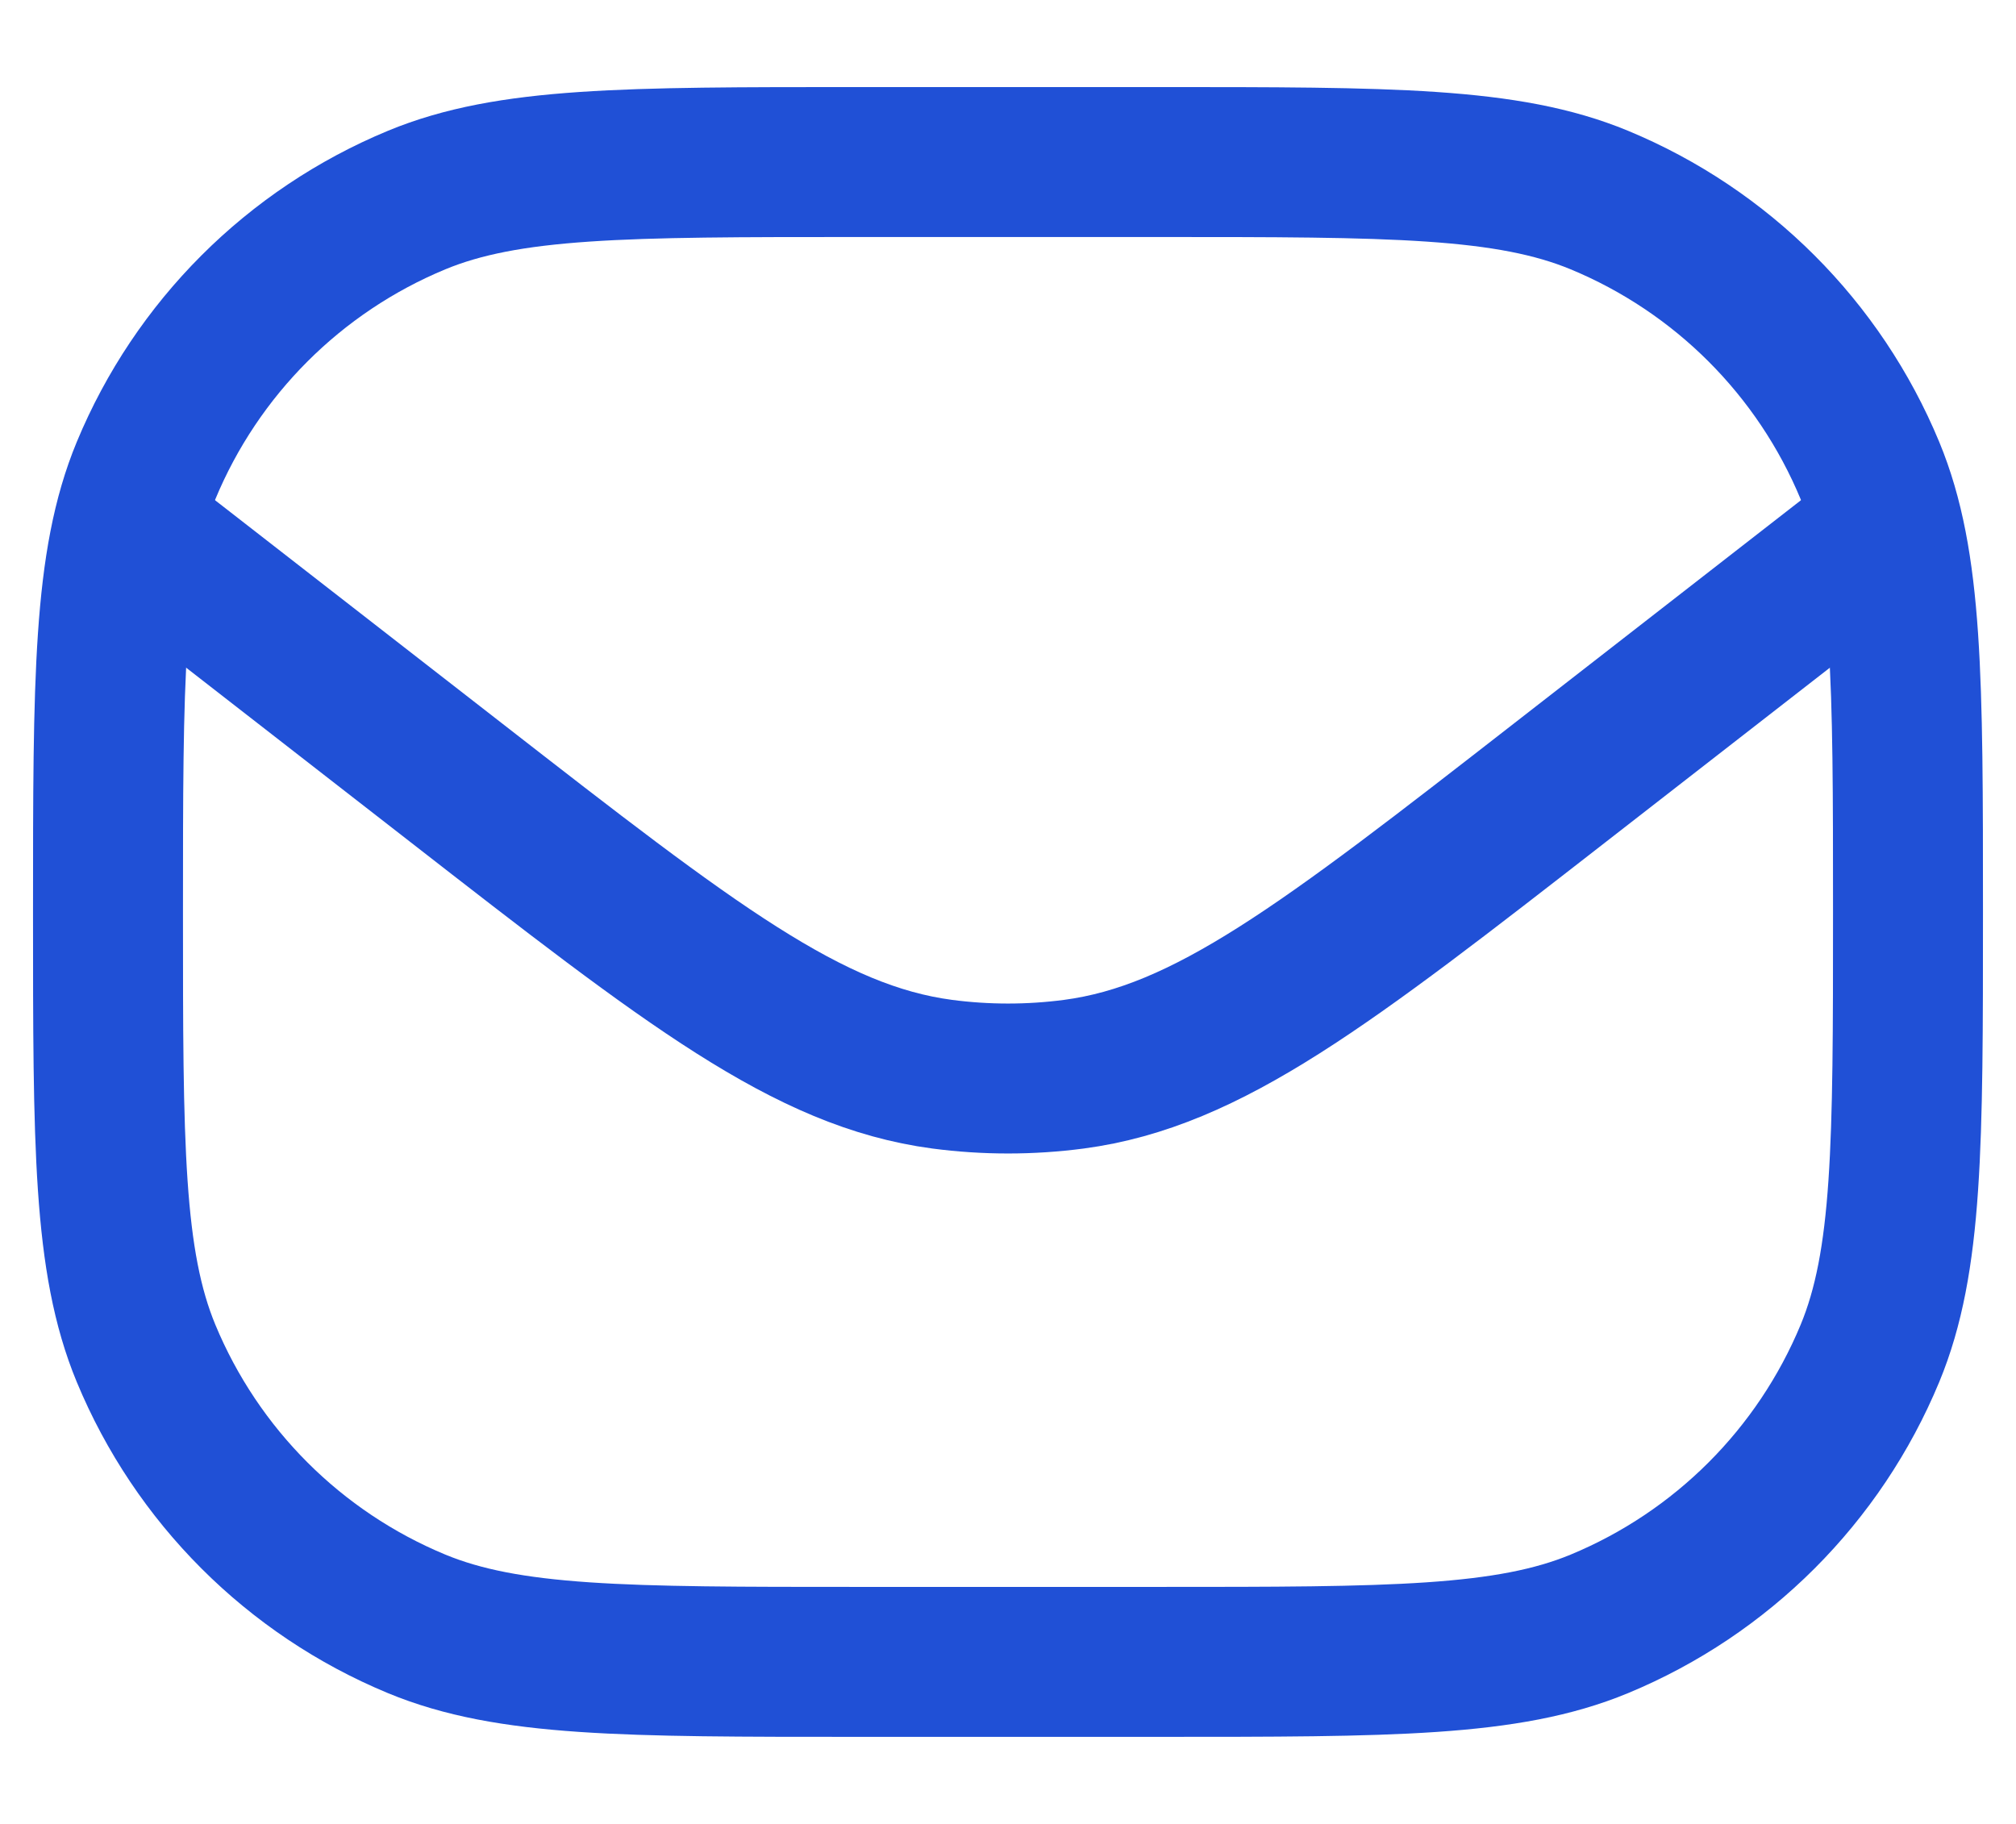
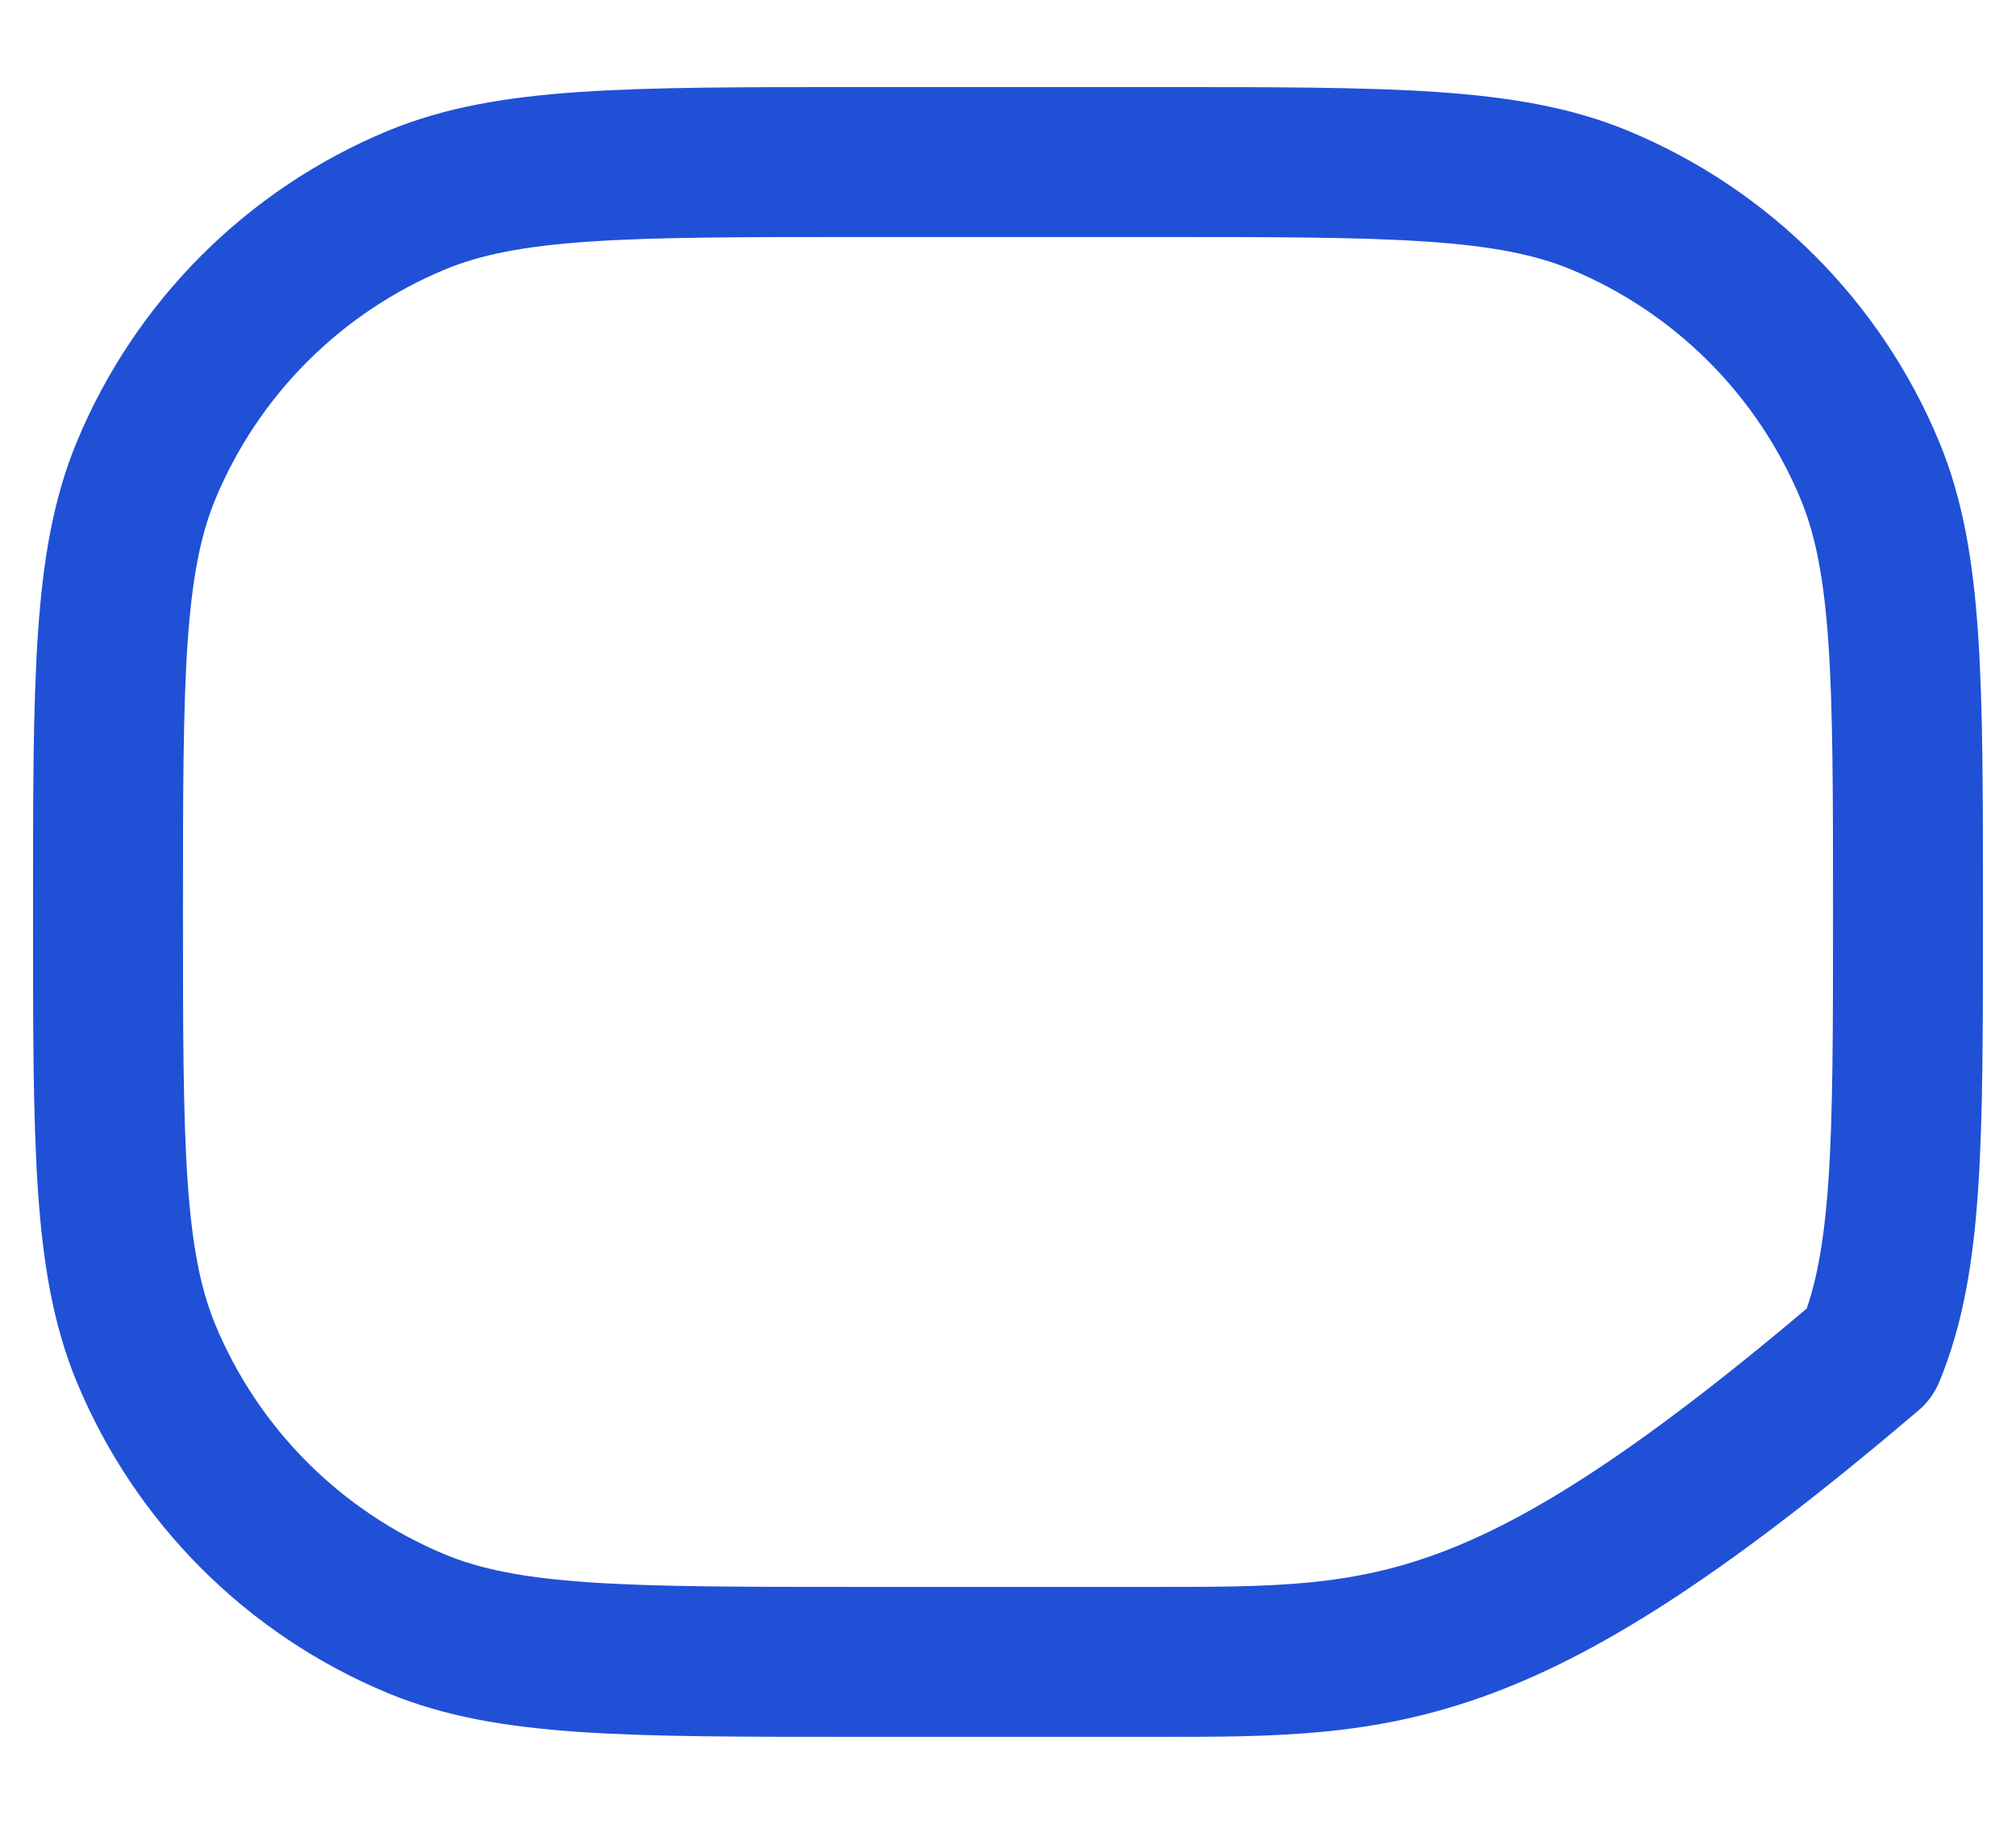
<svg xmlns="http://www.w3.org/2000/svg" width="21" height="19" viewBox="0 0 21 19" fill="none">
-   <path d="M1.125 9.5C1.125 7.073 1.125 5.86 1.521 4.903C2.05 3.627 3.064 2.613 4.34 2.084C5.297 1.688 6.511 1.688 8.938 1.688H12.062C14.489 1.688 15.703 1.688 16.66 2.084C17.936 2.613 18.95 3.627 19.479 4.903C19.875 5.86 19.875 7.073 19.875 9.5C19.875 11.927 19.875 13.14 19.479 14.097C18.95 15.373 17.936 16.387 16.66 16.916C15.703 17.312 14.489 17.312 12.062 17.312H8.938C6.511 17.312 5.297 17.312 4.34 16.916C3.064 16.387 2.05 15.373 1.521 14.097C1.125 13.14 1.125 11.927 1.125 9.5Z" stroke="#2050D6" stroke-width="1.562" stroke-linejoin="round" />
-   <path d="M1.125 5.333L4.745 8.148C7.192 10.052 8.416 11.004 9.814 11.19C10.27 11.25 10.731 11.25 11.187 11.19C12.585 11.004 13.809 10.052 16.256 8.148L19.875 5.333" stroke="#2050D6" stroke-width="1.562" stroke-linejoin="round" />
+   <path d="M1.125 9.5C1.125 7.073 1.125 5.86 1.521 4.903C2.05 3.627 3.064 2.613 4.34 2.084C5.297 1.688 6.511 1.688 8.938 1.688H12.062C14.489 1.688 15.703 1.688 16.66 2.084C17.936 2.613 18.95 3.627 19.479 4.903C19.875 5.86 19.875 7.073 19.875 9.5C19.875 11.927 19.875 13.14 19.479 14.097C15.703 17.312 14.489 17.312 12.062 17.312H8.938C6.511 17.312 5.297 17.312 4.34 16.916C3.064 16.387 2.05 15.373 1.521 14.097C1.125 13.14 1.125 11.927 1.125 9.5Z" stroke="#2050D6" stroke-width="1.562" stroke-linejoin="round" />
</svg>